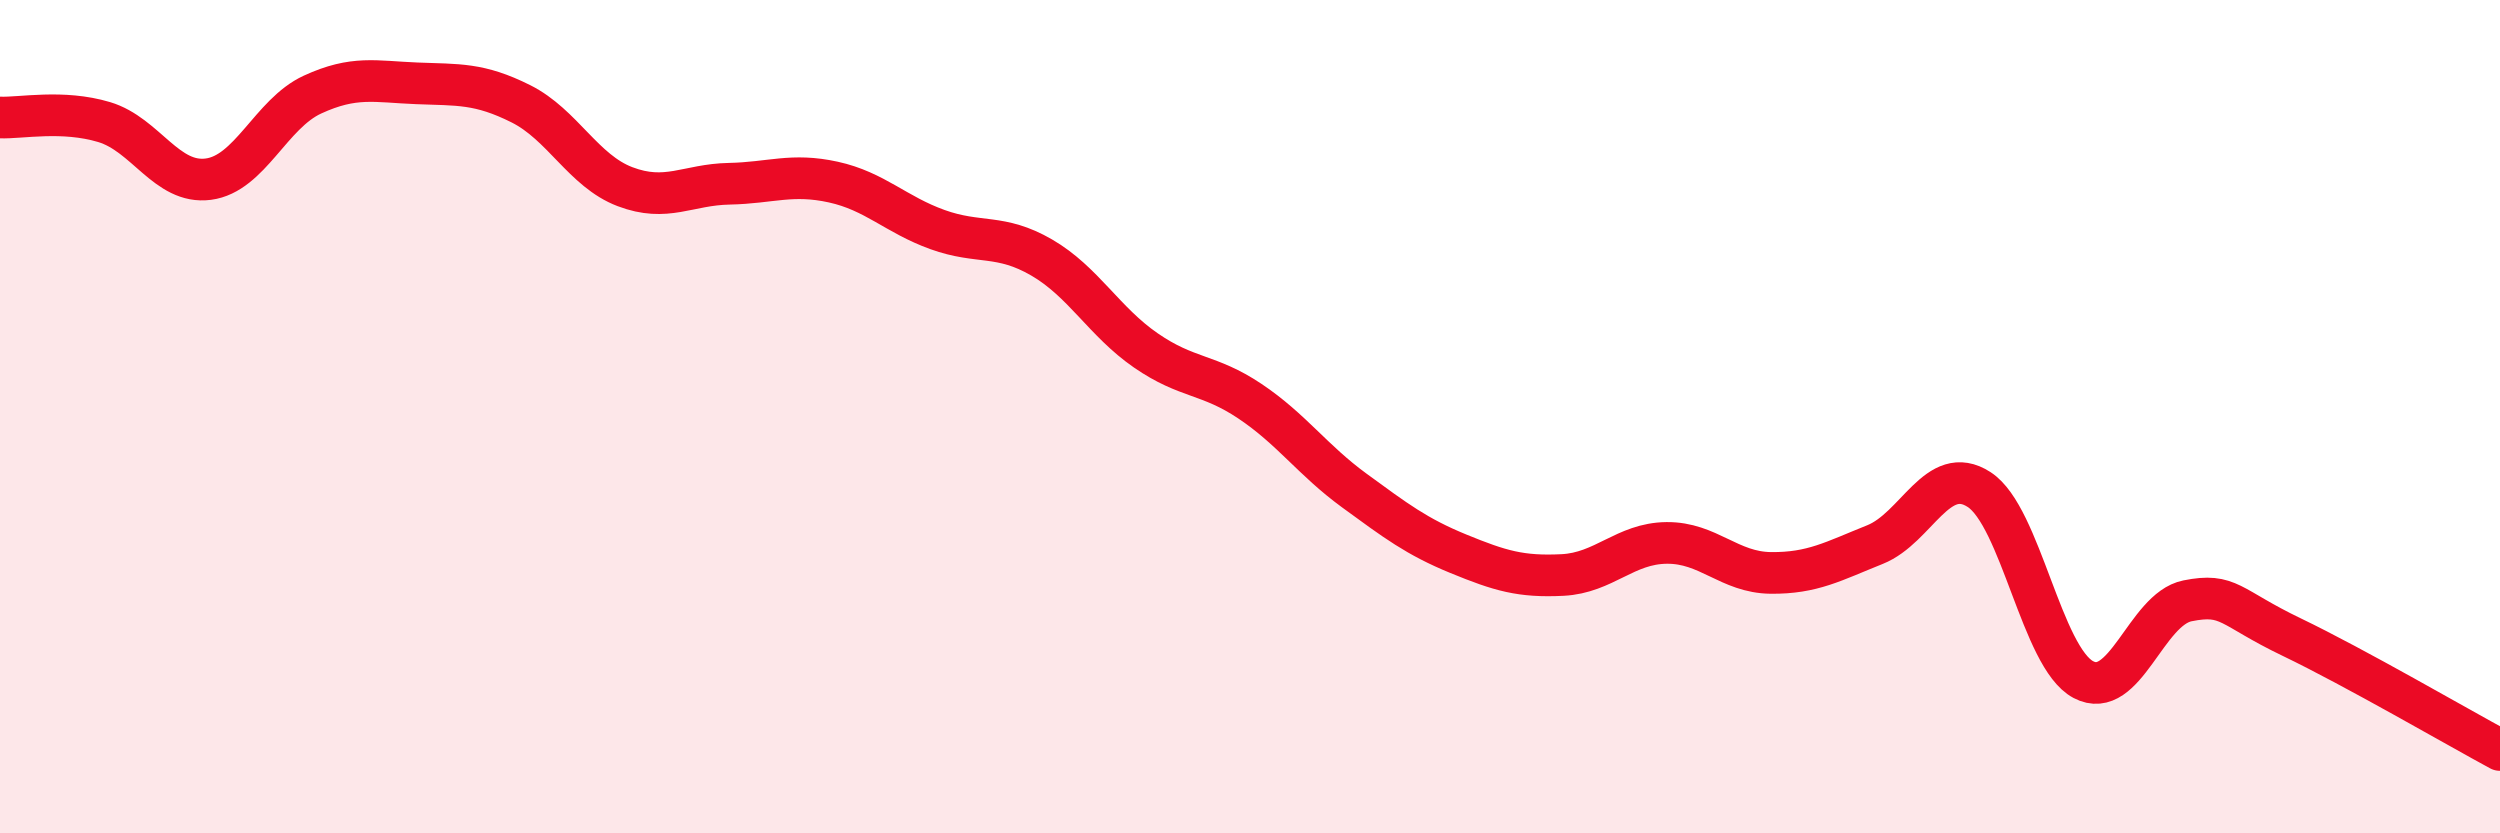
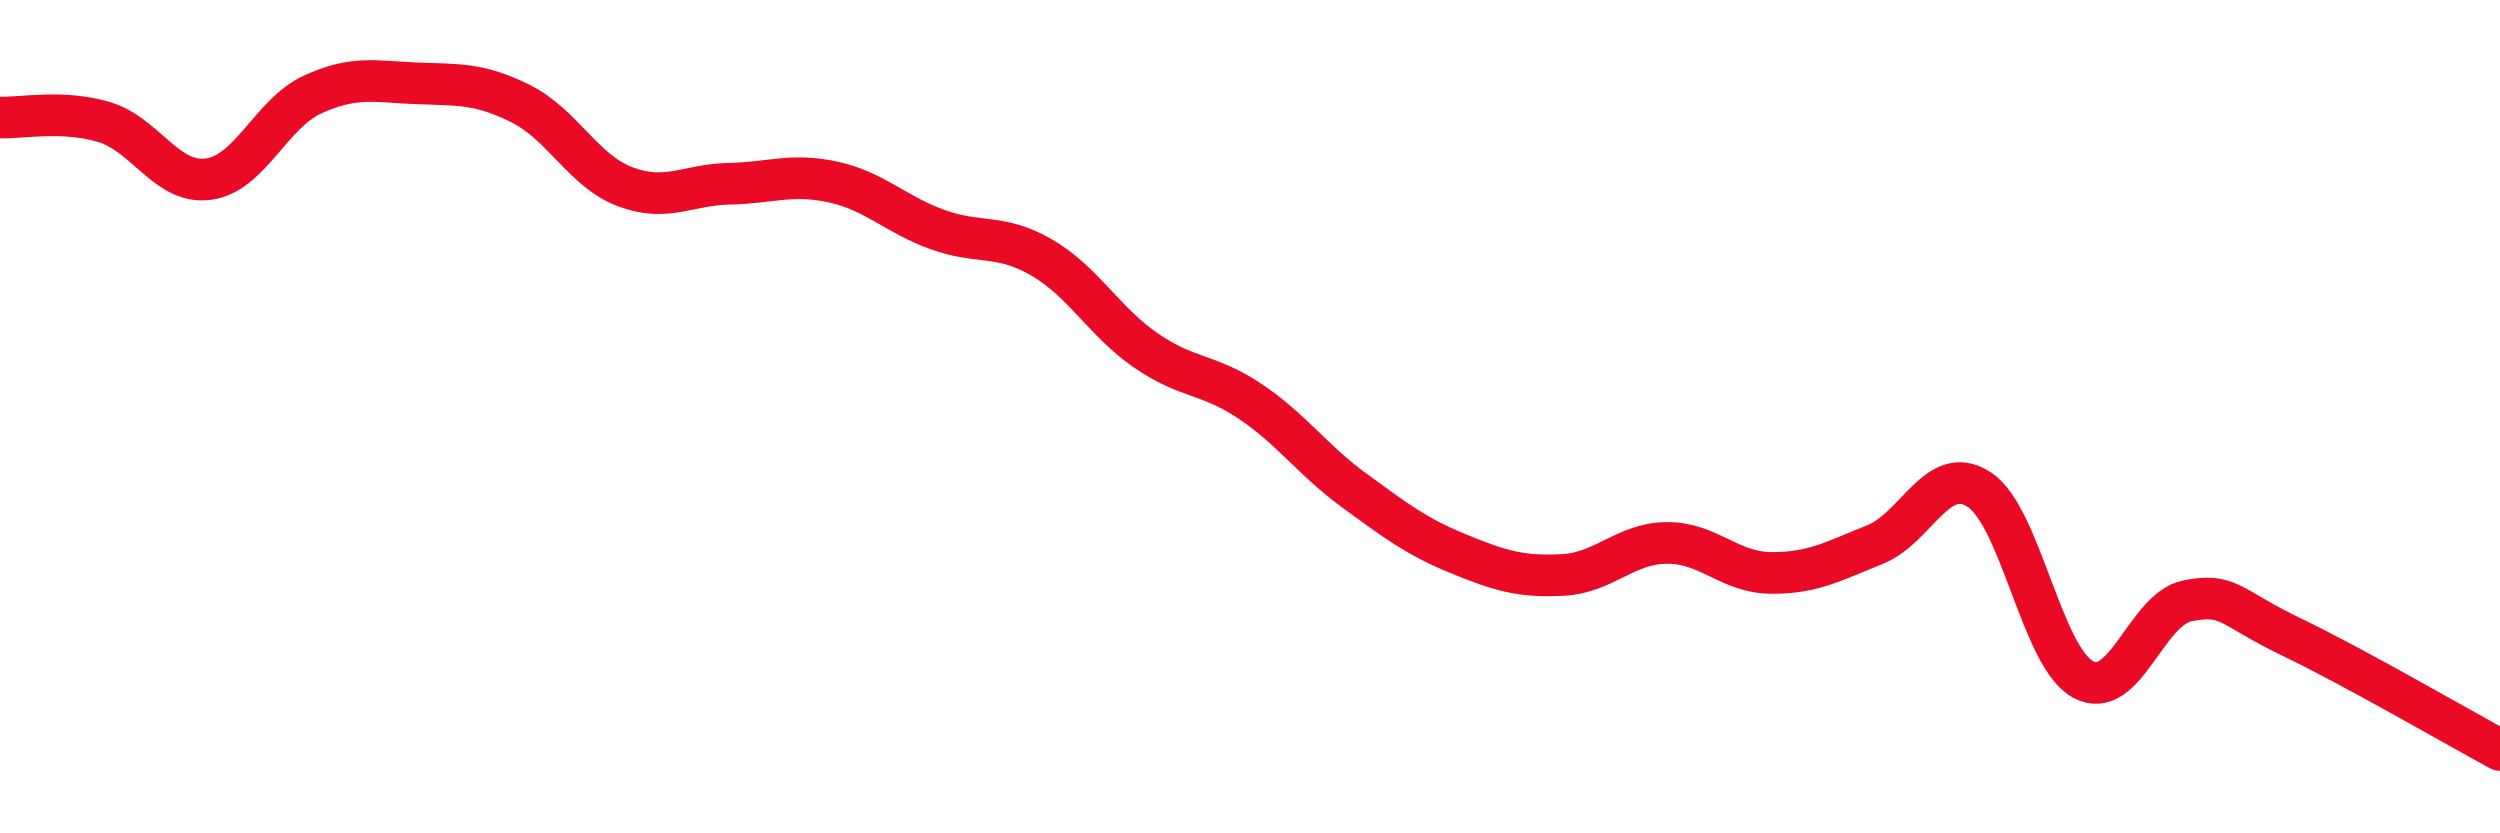
<svg xmlns="http://www.w3.org/2000/svg" width="60" height="20" viewBox="0 0 60 20">
-   <path d="M 0,2.82 C 0.5,2.84 1.5,2.63 2.5,2.93 C 3.5,3.23 4,4.43 5,4.3 C 6,4.17 6.5,2.73 7.5,2.27 C 8.5,1.81 9,1.96 10,2 C 11,2.04 11.5,1.99 12.5,2.49 C 13.5,2.99 14,4.1 15,4.48 C 16,4.86 16.5,4.43 17.5,4.41 C 18.5,4.39 19,4.15 20,4.37 C 21,4.59 21.5,5.15 22.5,5.51 C 23.5,5.87 24,5.6 25,6.18 C 26,6.76 26.5,7.72 27.5,8.41 C 28.5,9.1 29,8.96 30,9.63 C 31,10.3 31.5,11.04 32.5,11.77 C 33.5,12.5 34,12.88 35,13.29 C 36,13.7 36.5,13.85 37.5,13.8 C 38.5,13.75 39,13.04 40,13.03 C 41,13.02 41.5,13.74 42.5,13.75 C 43.5,13.76 44,13.47 45,13.07 C 46,12.67 46.5,11.1 47.5,11.75 C 48.5,12.4 49,15.78 50,16.31 C 51,16.84 51.5,14.62 52.5,14.42 C 53.5,14.22 53.5,14.57 55,15.29 C 56.5,16.01 59,17.46 60,18L60 20L0 20Z" fill="#EB0A25" opacity="0.1" stroke-linecap="round" stroke-linejoin="round" />
  <path d="M 0,2.82 C 0.5,2.84 1.5,2.63 2.5,2.93 C 3.5,3.23 4,4.43 5,4.3 C 6,4.17 6.5,2.73 7.5,2.27 C 8.5,1.81 9,1.96 10,2 C 11,2.04 11.5,1.99 12.5,2.49 C 13.5,2.99 14,4.1 15,4.48 C 16,4.86 16.5,4.43 17.5,4.41 C 18.5,4.39 19,4.15 20,4.37 C 21,4.59 21.5,5.15 22.5,5.51 C 23.5,5.87 24,5.6 25,6.18 C 26,6.76 26.5,7.72 27.5,8.41 C 28.5,9.1 29,8.96 30,9.63 C 31,10.3 31.5,11.04 32.5,11.77 C 33.5,12.5 34,12.88 35,13.29 C 36,13.7 36.5,13.85 37.5,13.8 C 38.5,13.75 39,13.04 40,13.03 C 41,13.02 41.5,13.74 42.5,13.75 C 43.5,13.76 44,13.47 45,13.07 C 46,12.67 46.5,11.1 47.5,11.75 C 48.5,12.4 49,15.78 50,16.31 C 51,16.84 51.5,14.62 52.5,14.42 C 53.5,14.22 53.5,14.57 55,15.29 C 56.5,16.01 59,17.46 60,18" stroke="#EB0A25" stroke-width="1" fill="none" stroke-linecap="round" stroke-linejoin="round" />
</svg>